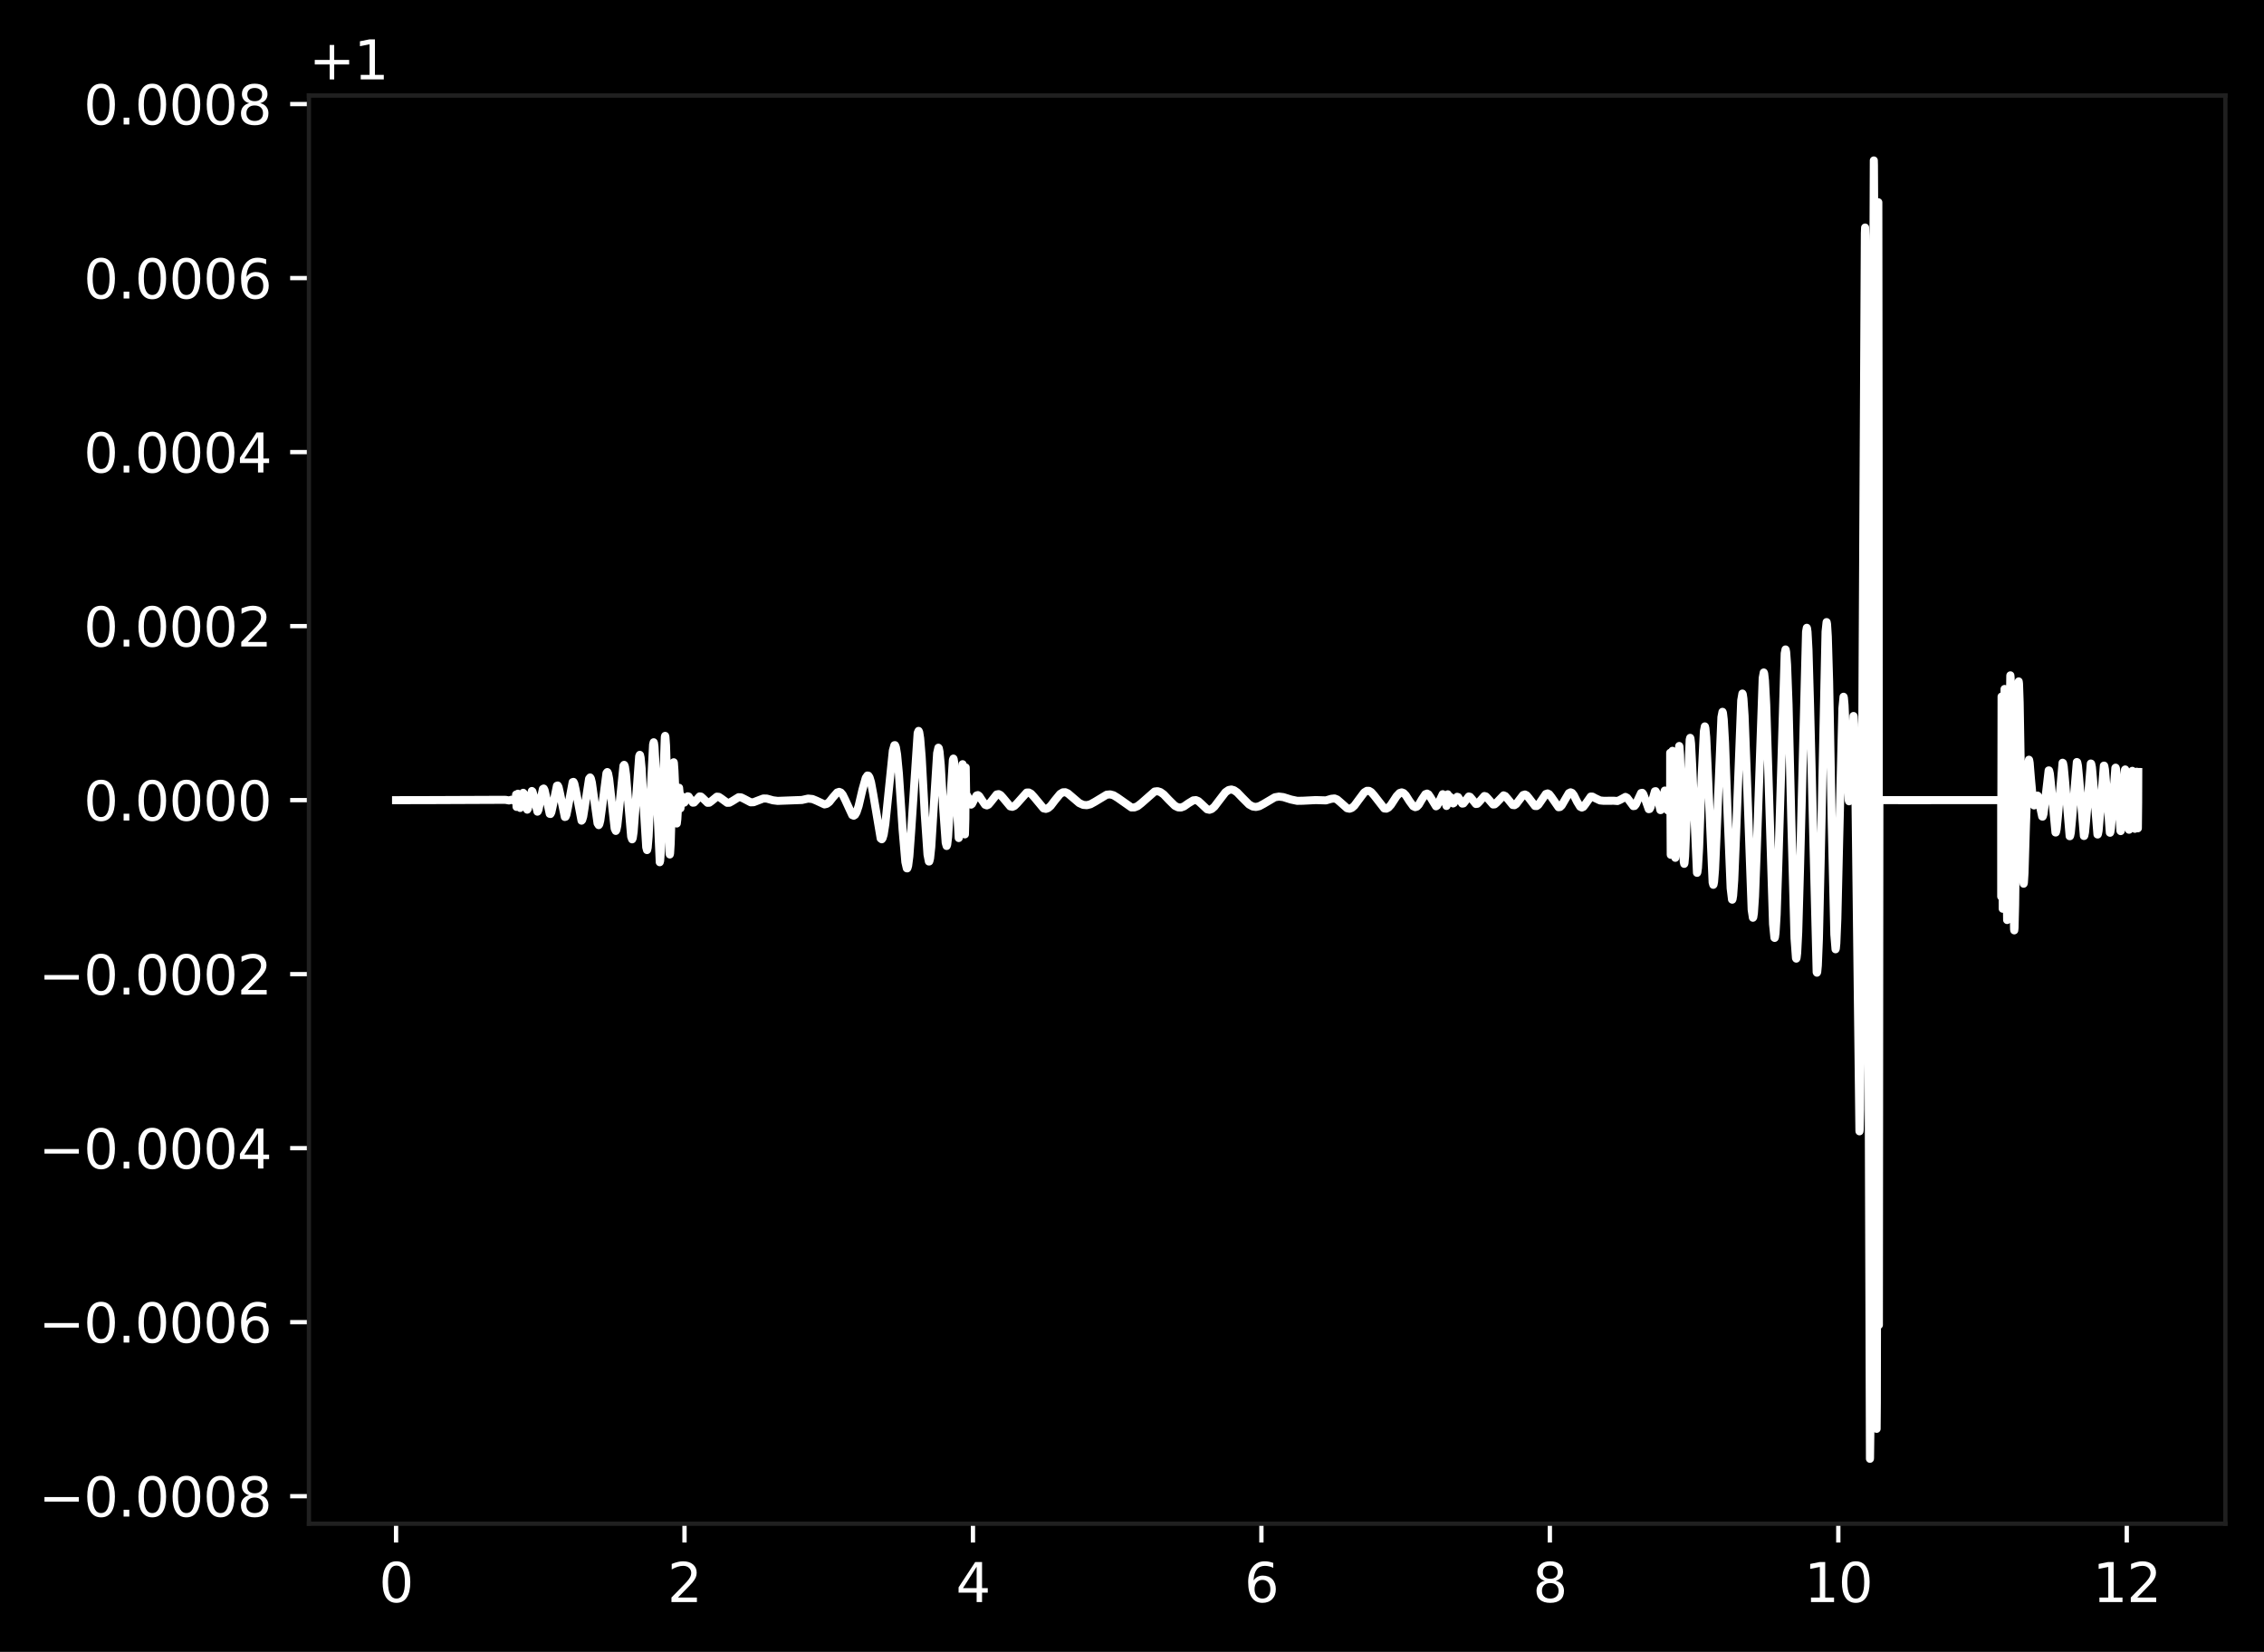
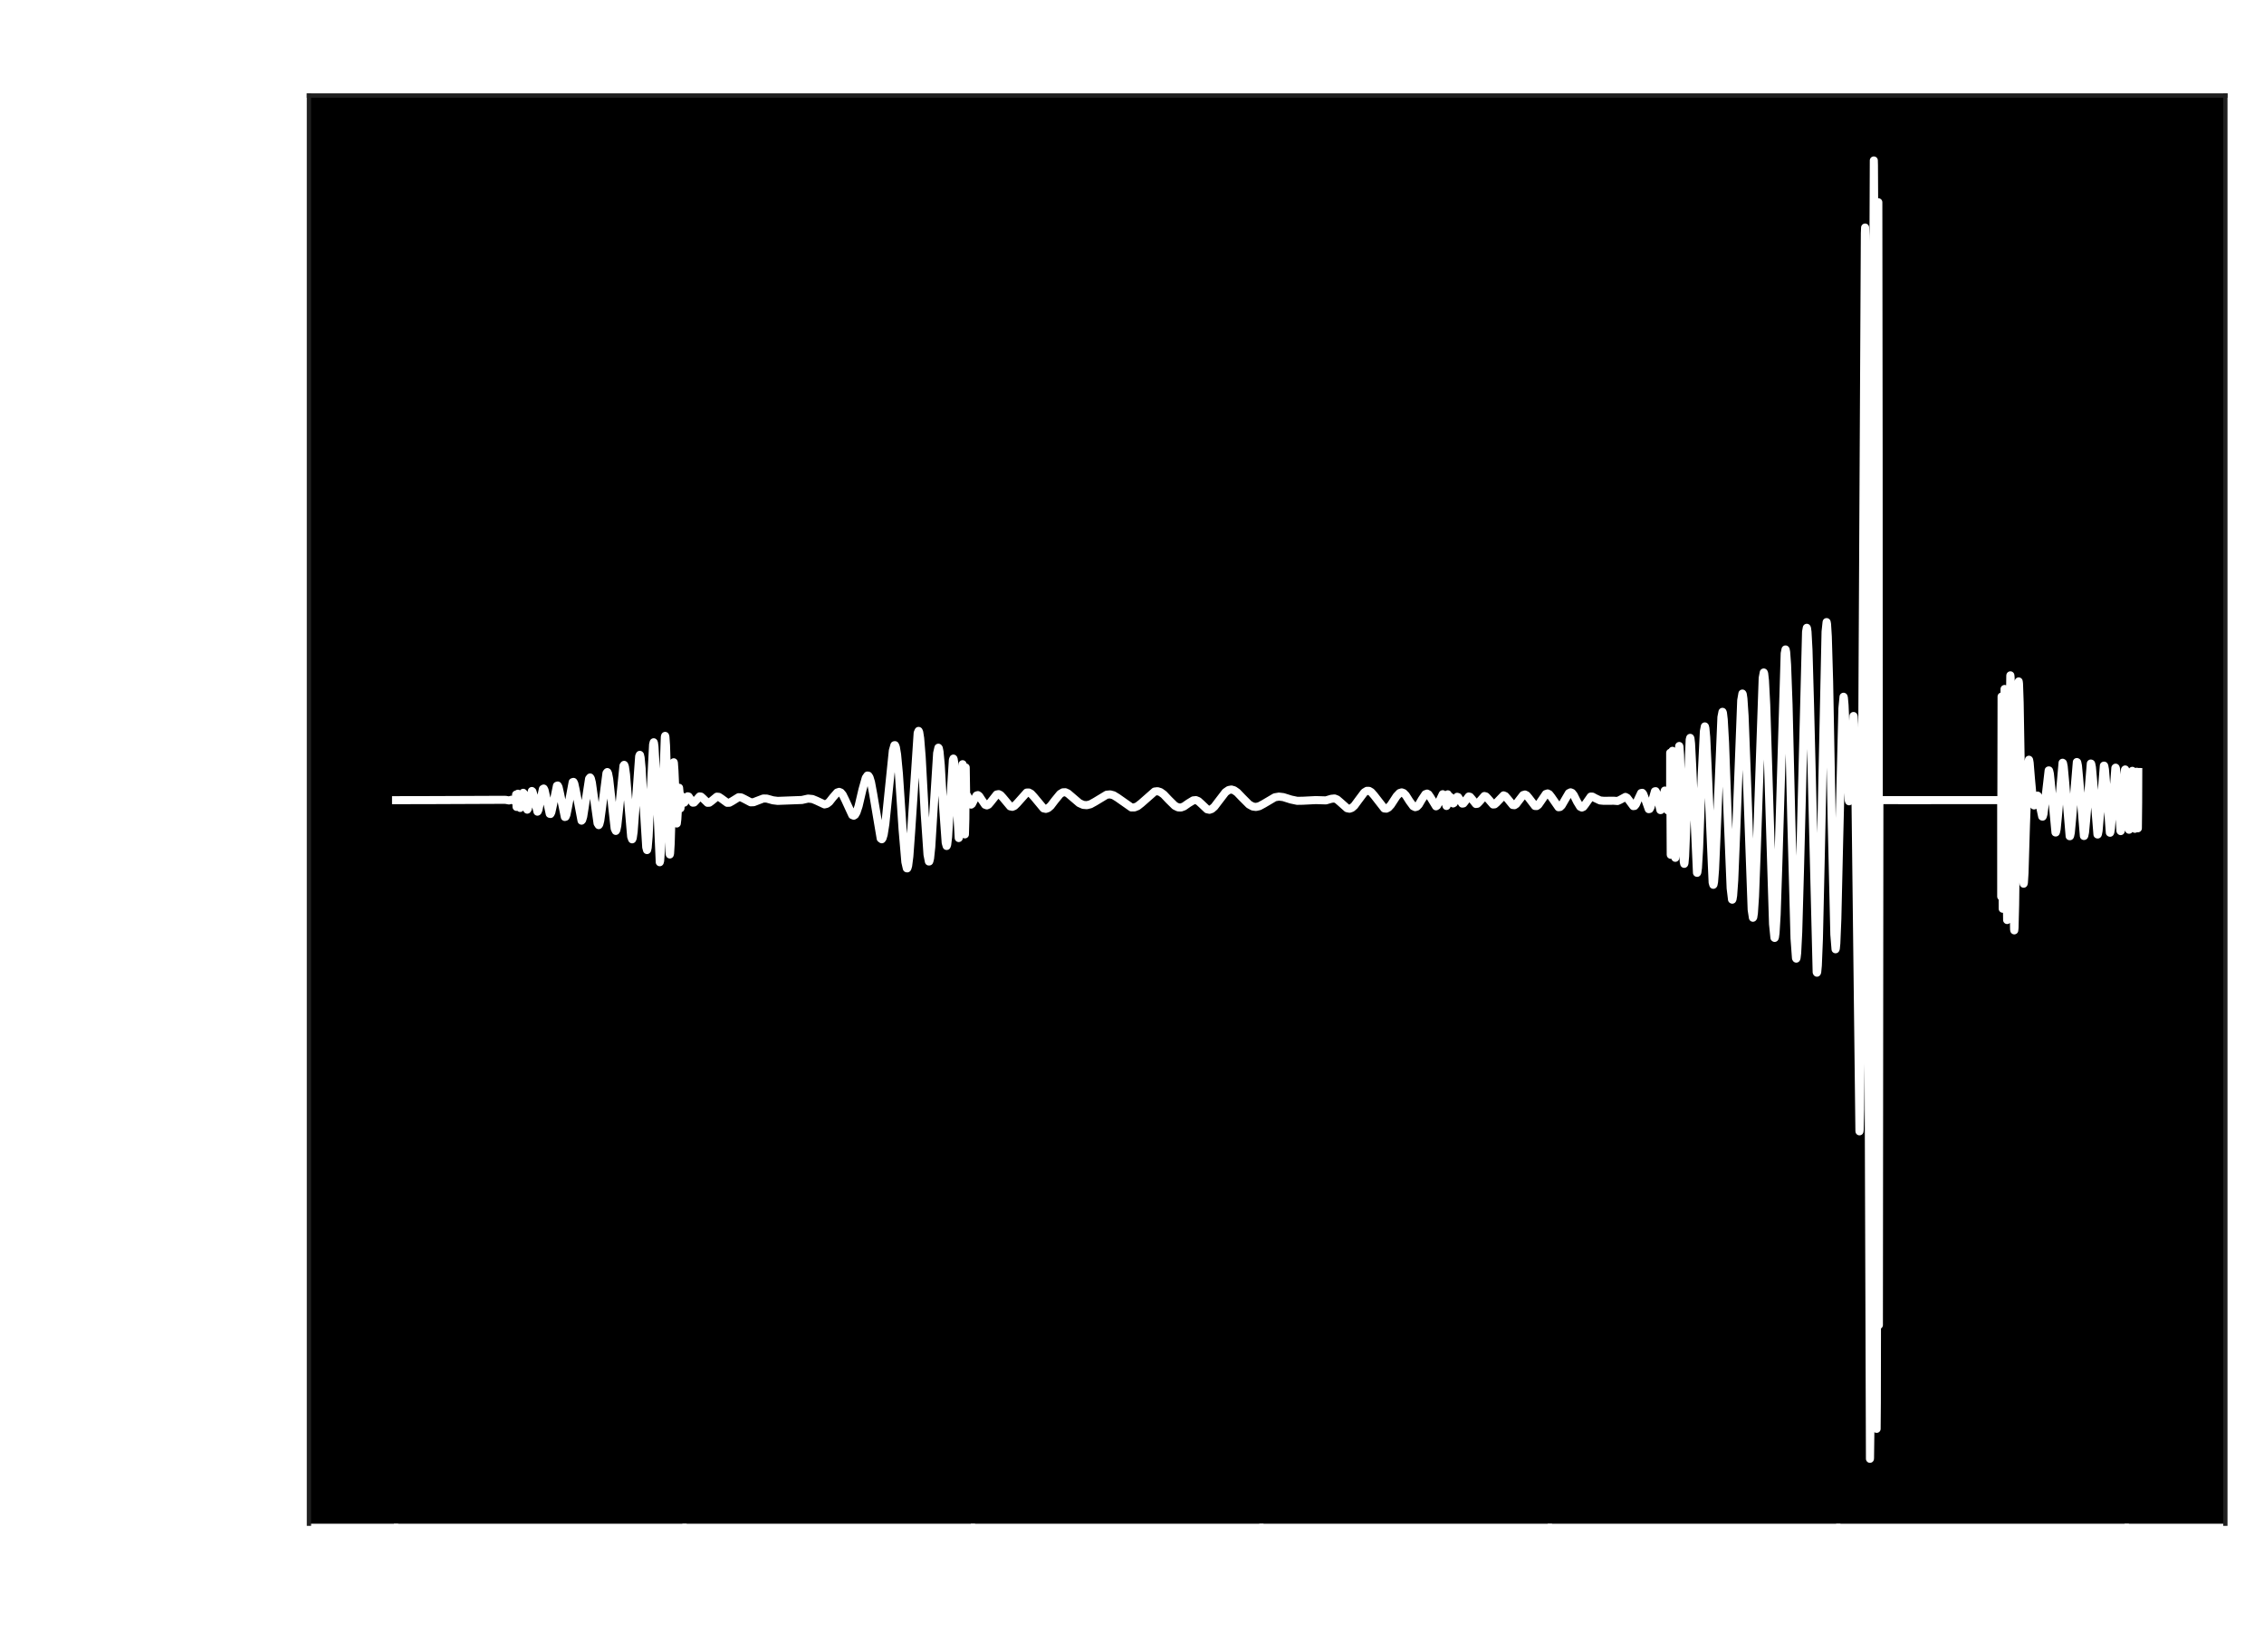
<svg xmlns="http://www.w3.org/2000/svg" xmlns:xlink="http://www.w3.org/1999/xlink" width="421.89pt" height="307.789pt" viewBox="0 0 421.89 307.789" version="1.1">
  <defs>
    <style type="text/css">*{stroke-linejoin: round; stroke-linecap: butt}</style>
  </defs>
  <g id="figure_1">
    <g id="patch_1">
-       <path d="M 0 307.789  L 421.89 307.789  L 421.89 0  L 0 0  z " />
-     </g>
+       </g>
    <g id="axes_1">
      <g id="patch_2">
        <path d="M 57.57 283.91  L 414.69 283.91  L 414.69 17.798  L 57.57 17.798  z " />
      </g>
      <g id="matplotlib.axis_1">
        <g id="xtick_1">
          <g id="line2d_1">
            <defs>
              <path id="mcc2bd01d0b" d="M 0 0  L 0 3.5  " style="stroke: #ffffff; stroke-width: 0.8" />
            </defs>
            <g>
              <use xlink:href="#mcc2bd01d0b" x="73.803" y="283.91" style="fill: #ffffff; stroke: #ffffff; stroke-width: 0.8" />
            </g>
          </g>
          <g id="text_1">
            <g style="fill: #ffffff" transform="translate(70.622 298.509)scale(0.1 -0.1)">
              <defs>
                <path id="DejaVuSans-30" d="M 2034 4250  Q 1547 4250 1301 3770  Q 1056 3291 1056 2328  Q 1056 1369 1301 889  Q 1547 409 2034 409  Q 2525 409 2770 889  Q 3016 1369 3016 2328  Q 3016 3291 2770 3770  Q 2525 4250 2034 4250  z M 2034 4750  Q 2819 4750 3233 4129  Q 3647 3509 3647 2328  Q 3647 1150 3233 529  Q 2819 -91 2034 -91  Q 1250 -91 836 529  Q 422 1150 422 2328  Q 422 3509 836 4129  Q 1250 4750 2034 4750  z " transform="scale(0.016)" />
              </defs>
              <use xlink:href="#DejaVuSans-30" />
            </g>
          </g>
        </g>
        <g id="xtick_2">
          <g id="line2d_2">
            <g>
              <use xlink:href="#mcc2bd01d0b" x="127.555" y="283.91" style="fill: #ffffff; stroke: #ffffff; stroke-width: 0.8" />
            </g>
          </g>
          <g id="text_2">
            <g style="fill: #ffffff" transform="translate(124.374 298.509)scale(0.1 -0.1)">
              <defs>
                <path id="DejaVuSans-32" d="M 1228 531  L 3431 531  L 3431 0  L 469 0  L 469 531  Q 828 903 1448 1529  Q 2069 2156 2228 2338  Q 2531 2678 2651 2914  Q 2772 3150 2772 3378  Q 2772 3750 2511 3984  Q 2250 4219 1831 4219  Q 1534 4219 1204 4116  Q 875 4013 500 3803  L 500 4441  Q 881 4594 1212 4672  Q 1544 4750 1819 4750  Q 2544 4750 2975 4387  Q 3406 4025 3406 3419  Q 3406 3131 3298 2873  Q 3191 2616 2906 2266  Q 2828 2175 2409 1742  Q 1991 1309 1228 531  z " transform="scale(0.016)" />
              </defs>
              <use xlink:href="#DejaVuSans-32" />
            </g>
          </g>
        </g>
        <g id="xtick_3">
          <g id="line2d_3">
            <g>
              <use xlink:href="#mcc2bd01d0b" x="181.307" y="283.91" style="fill: #ffffff; stroke: #ffffff; stroke-width: 0.8" />
            </g>
          </g>
          <g id="text_3">
            <g style="fill: #ffffff" transform="translate(178.126 298.509)scale(0.1 -0.1)">
              <defs>
                <path id="DejaVuSans-34" d="M 2419 4116  L 825 1625  L 2419 1625  L 2419 4116  z M 2253 4666  L 3047 4666  L 3047 1625  L 3713 1625  L 3713 1100  L 3047 1100  L 3047 0  L 2419 0  L 2419 1100  L 313 1100  L 313 1709  L 2253 4666  z " transform="scale(0.016)" />
              </defs>
              <use xlink:href="#DejaVuSans-34" />
            </g>
          </g>
        </g>
        <g id="xtick_4">
          <g id="line2d_4">
            <g>
              <use xlink:href="#mcc2bd01d0b" x="235.059" y="283.91" style="fill: #ffffff; stroke: #ffffff; stroke-width: 0.8" />
            </g>
          </g>
          <g id="text_4">
            <g style="fill: #ffffff" transform="translate(231.878 298.509)scale(0.1 -0.1)">
              <defs>
                <path id="DejaVuSans-36" d="M 2113 2584  Q 1688 2584 1439 2293  Q 1191 2003 1191 1497  Q 1191 994 1439 701  Q 1688 409 2113 409  Q 2538 409 2786 701  Q 3034 994 3034 1497  Q 3034 2003 2786 2293  Q 2538 2584 2113 2584  z M 3366 4563  L 3366 3988  Q 3128 4100 2886 4159  Q 2644 4219 2406 4219  Q 1781 4219 1451 3797  Q 1122 3375 1075 2522  Q 1259 2794 1537 2939  Q 1816 3084 2150 3084  Q 2853 3084 3261 2657  Q 3669 2231 3669 1497  Q 3669 778 3244 343  Q 2819 -91 2113 -91  Q 1303 -91 875 529  Q 447 1150 447 2328  Q 447 3434 972 4092  Q 1497 4750 2381 4750  Q 2619 4750 2861 4703  Q 3103 4656 3366 4563  z " transform="scale(0.016)" />
              </defs>
              <use xlink:href="#DejaVuSans-36" />
            </g>
          </g>
        </g>
        <g id="xtick_5">
          <g id="line2d_5">
            <g>
              <use xlink:href="#mcc2bd01d0b" x="288.811" y="283.91" style="fill: #ffffff; stroke: #ffffff; stroke-width: 0.8" />
            </g>
          </g>
          <g id="text_5">
            <g style="fill: #ffffff" transform="translate(285.63 298.509)scale(0.1 -0.1)">
              <defs>
                <path id="DejaVuSans-38" d="M 2034 2216  Q 1584 2216 1326 1975  Q 1069 1734 1069 1313  Q 1069 891 1326 650  Q 1584 409 2034 409  Q 2484 409 2743 651  Q 3003 894 3003 1313  Q 3003 1734 2745 1975  Q 2488 2216 2034 2216  z M 1403 2484  Q 997 2584 770 2862  Q 544 3141 544 3541  Q 544 4100 942 4425  Q 1341 4750 2034 4750  Q 2731 4750 3128 4425  Q 3525 4100 3525 3541  Q 3525 3141 3298 2862  Q 3072 2584 2669 2484  Q 3125 2378 3379 2068  Q 3634 1759 3634 1313  Q 3634 634 3220 271  Q 2806 -91 2034 -91  Q 1263 -91 848 271  Q 434 634 434 1313  Q 434 1759 690 2068  Q 947 2378 1403 2484  z M 1172 3481  Q 1172 3119 1398 2916  Q 1625 2713 2034 2713  Q 2441 2713 2670 2916  Q 2900 3119 2900 3481  Q 2900 3844 2670 4047  Q 2441 4250 2034 4250  Q 1625 4250 1398 4047  Q 1172 3844 1172 3481  z " transform="scale(0.016)" />
              </defs>
              <use xlink:href="#DejaVuSans-38" />
            </g>
          </g>
        </g>
        <g id="xtick_6">
          <g id="line2d_6">
            <g>
              <use xlink:href="#mcc2bd01d0b" x="342.564" y="283.91" style="fill: #ffffff; stroke: #ffffff; stroke-width: 0.8" />
            </g>
          </g>
          <g id="text_6">
            <g style="fill: #ffffff" transform="translate(336.201 298.509)scale(0.1 -0.1)">
              <defs>
                <path id="DejaVuSans-31" d="M 794 531  L 1825 531  L 1825 4091  L 703 3866  L 703 4441  L 1819 4666  L 2450 4666  L 2450 531  L 3481 531  L 3481 0  L 794 0  L 794 531  z " transform="scale(0.016)" />
              </defs>
              <use xlink:href="#DejaVuSans-31" />
              <use xlink:href="#DejaVuSans-30" x="63.623" />
            </g>
          </g>
        </g>
        <g id="xtick_7">
          <g id="line2d_7">
            <g>
              <use xlink:href="#mcc2bd01d0b" x="396.316" y="283.91" style="fill: #ffffff; stroke: #ffffff; stroke-width: 0.8" />
            </g>
          </g>
          <g id="text_7">
            <g style="fill: #ffffff" transform="translate(389.953 298.509)scale(0.1 -0.1)">
              <use xlink:href="#DejaVuSans-31" />
              <use xlink:href="#DejaVuSans-32" x="63.623" />
            </g>
          </g>
        </g>
      </g>
      <g id="matplotlib.axis_2">
        <g id="ytick_1">
          <g id="line2d_8">
            <defs>
              <path id="m2e23efd2fa" d="M 0 0  L -3.5 0  " style="stroke: #ffffff; stroke-width: 0.8" />
            </defs>
            <g>
              <use xlink:href="#m2e23efd2fa" x="57.57" y="278.778" style="fill: #ffffff; stroke: #ffffff; stroke-width: 0.8" />
            </g>
          </g>
          <g id="text_8">
            <g style="fill: #ffffff" transform="translate(7.2 282.577)scale(0.1 -0.1)">
              <defs>
                <path id="DejaVuSans-2212" d="M 678 2272  L 4684 2272  L 4684 1741  L 678 1741  L 678 2272  z " transform="scale(0.016)" />
                <path id="DejaVuSans-2e" d="M 684 794  L 1344 794  L 1344 0  L 684 0  L 684 794  z " transform="scale(0.016)" />
              </defs>
              <use xlink:href="#DejaVuSans-2212" />
              <use xlink:href="#DejaVuSans-30" x="83.789" />
              <use xlink:href="#DejaVuSans-2e" x="147.412" />
              <use xlink:href="#DejaVuSans-30" x="179.199" />
              <use xlink:href="#DejaVuSans-30" x="242.822" />
              <use xlink:href="#DejaVuSans-30" x="306.445" />
              <use xlink:href="#DejaVuSans-38" x="370.068" />
            </g>
          </g>
        </g>
        <g id="ytick_2">
          <g id="line2d_9">
            <g>
              <use xlink:href="#m2e23efd2fa" x="57.57" y="246.355" style="fill: #ffffff; stroke: #ffffff; stroke-width: 0.8" />
            </g>
          </g>
          <g id="text_9">
            <g style="fill: #ffffff" transform="translate(7.2 250.154)scale(0.1 -0.1)">
              <use xlink:href="#DejaVuSans-2212" />
              <use xlink:href="#DejaVuSans-30" x="83.789" />
              <use xlink:href="#DejaVuSans-2e" x="147.412" />
              <use xlink:href="#DejaVuSans-30" x="179.199" />
              <use xlink:href="#DejaVuSans-30" x="242.822" />
              <use xlink:href="#DejaVuSans-30" x="306.445" />
              <use xlink:href="#DejaVuSans-36" x="370.068" />
            </g>
          </g>
        </g>
        <g id="ytick_3">
          <g id="line2d_10">
            <g>
              <use xlink:href="#m2e23efd2fa" x="57.57" y="213.932" style="fill: #ffffff; stroke: #ffffff; stroke-width: 0.8" />
            </g>
          </g>
          <g id="text_10">
            <g style="fill: #ffffff" transform="translate(7.2 217.731)scale(0.1 -0.1)">
              <use xlink:href="#DejaVuSans-2212" />
              <use xlink:href="#DejaVuSans-30" x="83.789" />
              <use xlink:href="#DejaVuSans-2e" x="147.412" />
              <use xlink:href="#DejaVuSans-30" x="179.199" />
              <use xlink:href="#DejaVuSans-30" x="242.822" />
              <use xlink:href="#DejaVuSans-30" x="306.445" />
              <use xlink:href="#DejaVuSans-34" x="370.068" />
            </g>
          </g>
        </g>
        <g id="ytick_4">
          <g id="line2d_11">
            <g>
              <use xlink:href="#m2e23efd2fa" x="57.57" y="181.509" style="fill: #ffffff; stroke: #ffffff; stroke-width: 0.8" />
            </g>
          </g>
          <g id="text_11">
            <g style="fill: #ffffff" transform="translate(7.2 185.308)scale(0.1 -0.1)">
              <use xlink:href="#DejaVuSans-2212" />
              <use xlink:href="#DejaVuSans-30" x="83.789" />
              <use xlink:href="#DejaVuSans-2e" x="147.412" />
              <use xlink:href="#DejaVuSans-30" x="179.199" />
              <use xlink:href="#DejaVuSans-30" x="242.822" />
              <use xlink:href="#DejaVuSans-30" x="306.445" />
              <use xlink:href="#DejaVuSans-32" x="370.068" />
            </g>
          </g>
        </g>
        <g id="ytick_5">
          <g id="line2d_12">
            <g>
              <use xlink:href="#m2e23efd2fa" x="57.57" y="149.086" style="fill: #ffffff; stroke: #ffffff; stroke-width: 0.8" />
            </g>
          </g>
          <g id="text_12">
            <g style="fill: #ffffff" transform="translate(15.58 152.885)scale(0.1 -0.1)">
              <use xlink:href="#DejaVuSans-30" />
              <use xlink:href="#DejaVuSans-2e" x="63.623" />
              <use xlink:href="#DejaVuSans-30" x="95.41" />
              <use xlink:href="#DejaVuSans-30" x="159.033" />
              <use xlink:href="#DejaVuSans-30" x="222.656" />
              <use xlink:href="#DejaVuSans-30" x="286.279" />
            </g>
          </g>
        </g>
        <g id="ytick_6">
          <g id="line2d_13">
            <g>
              <use xlink:href="#m2e23efd2fa" x="57.57" y="116.663" style="fill: #ffffff; stroke: #ffffff; stroke-width: 0.8" />
            </g>
          </g>
          <g id="text_13">
            <g style="fill: #ffffff" transform="translate(15.58 120.462)scale(0.1 -0.1)">
              <use xlink:href="#DejaVuSans-30" />
              <use xlink:href="#DejaVuSans-2e" x="63.623" />
              <use xlink:href="#DejaVuSans-30" x="95.41" />
              <use xlink:href="#DejaVuSans-30" x="159.033" />
              <use xlink:href="#DejaVuSans-30" x="222.656" />
              <use xlink:href="#DejaVuSans-32" x="286.279" />
            </g>
          </g>
        </g>
        <g id="ytick_7">
          <g id="line2d_14">
            <g>
              <use xlink:href="#m2e23efd2fa" x="57.57" y="84.24" style="fill: #ffffff; stroke: #ffffff; stroke-width: 0.8" />
            </g>
          </g>
          <g id="text_14">
            <g style="fill: #ffffff" transform="translate(15.58 88.039)scale(0.1 -0.1)">
              <use xlink:href="#DejaVuSans-30" />
              <use xlink:href="#DejaVuSans-2e" x="63.623" />
              <use xlink:href="#DejaVuSans-30" x="95.41" />
              <use xlink:href="#DejaVuSans-30" x="159.033" />
              <use xlink:href="#DejaVuSans-30" x="222.656" />
              <use xlink:href="#DejaVuSans-34" x="286.279" />
            </g>
          </g>
        </g>
        <g id="ytick_8">
          <g id="line2d_15">
            <g>
              <use xlink:href="#m2e23efd2fa" x="57.57" y="51.817" style="fill: #ffffff; stroke: #ffffff; stroke-width: 0.8" />
            </g>
          </g>
          <g id="text_15">
            <g style="fill: #ffffff" transform="translate(15.58 55.616)scale(0.1 -0.1)">
              <use xlink:href="#DejaVuSans-30" />
              <use xlink:href="#DejaVuSans-2e" x="63.623" />
              <use xlink:href="#DejaVuSans-30" x="95.41" />
              <use xlink:href="#DejaVuSans-30" x="159.033" />
              <use xlink:href="#DejaVuSans-30" x="222.656" />
              <use xlink:href="#DejaVuSans-36" x="286.279" />
            </g>
          </g>
        </g>
        <g id="ytick_9">
          <g id="line2d_16">
            <g>
              <use xlink:href="#m2e23efd2fa" x="57.57" y="19.394" style="fill: #ffffff; stroke: #ffffff; stroke-width: 0.8" />
            </g>
          </g>
          <g id="text_16">
            <g style="fill: #ffffff" transform="translate(15.58 23.193)scale(0.1 -0.1)">
              <use xlink:href="#DejaVuSans-30" />
              <use xlink:href="#DejaVuSans-2e" x="63.623" />
              <use xlink:href="#DejaVuSans-30" x="95.41" />
              <use xlink:href="#DejaVuSans-30" x="159.033" />
              <use xlink:href="#DejaVuSans-30" x="222.656" />
              <use xlink:href="#DejaVuSans-38" x="286.279" />
            </g>
          </g>
        </g>
        <g id="text_17">
          <g style="fill: #ffffff" transform="translate(57.57 14.798)scale(0.1 -0.1)">
            <defs>
-               <path id="DejaVuSans-2b" d="M 2944 4013  L 2944 2272  L 4684 2272  L 4684 1741  L 2944 1741  L 2944 0  L 2419 0  L 2419 1741  L 678 1741  L 678 2272  L 2419 2272  L 2419 4013  L 2944 4013  z " transform="scale(0.016)" />
+               <path id="DejaVuSans-2b" d="M 2944 4013  L 2944 2272  L 4684 2272  L 4684 1741  L 2944 1741  L 2944 0  L 2419 1741  L 678 1741  L 678 2272  L 2419 2272  L 2419 4013  L 2944 4013  z " transform="scale(0.016)" />
            </defs>
            <use xlink:href="#DejaVuSans-2b" />
            <use xlink:href="#DejaVuSans-31" x="83.789" />
          </g>
        </g>
      </g>
      <g id="line2d_17">
        <path d="M 73.803 149.093  L 74.034 149.093  L 80.504 149.08  L 93.864 149.025  L 94.25 149.037  L 94.854 149.147  L 95.334 149.004  L 95.734 149.159  L 95.961 148.96  L 96 149.014  L 96.114 149.226  L 96.156 149.081  L 96.169 148.962  L 96.172 148.042  L 96.256 150.345  L 96.273 150.289  L 96.38 148.848  L 96.51 147.889  L 96.552 147.988  L 96.688 149.1  L 96.932 150.543  L 96.941 150.539  L 97.016 150.356  L 97.211 149.066  L 97.5 147.721  L 97.584 147.814  L 97.737 148.483  L 98.25 150.86  L 98.347 150.731  L 98.526 149.991  L 99.11 147.385  L 99.217 147.471  L 99.383 148.01  L 100.149 151.235  L 100.201 151.2  L 100.347 150.865  L 100.62 149.54  L 101.165 147.01  L 101.315 146.926  L 101.334 146.941  L 101.477 147.222  L 101.727 148.323  L 102.441 151.64  L 102.581 151.667  L 102.594 151.655  L 102.746 151.335  L 103.006 150.161  L 103.782 146.403  L 103.928 146.364  L 103.941 146.375  L 104.09 146.671  L 104.34 147.764  L 105.253 152.222  L 105.392 152.186  L 105.555 151.803  L 105.827 150.469  L 106.714 145.729  L 106.86 145.689  L 106.873 145.7  L 107.022 146.004  L 107.266 147.111  L 108.366 152.91  L 108.489 152.776  L 108.678 152.142  L 108.999 150.113  L 109.772 145.096  L 109.967 144.862  L 109.973 144.865  L 110.097 145.048  L 110.295 145.835  L 110.635 148.281  L 111.353 153.414  L 111.564 153.741  L 111.678 153.591  L 111.859 152.884  L 112.165 150.64  L 113.012 144.046  L 113.171 143.856  L 113.194 143.87  L 113.314 144.116  L 113.515 145.148  L 113.866 148.345  L 114.544 154.402  L 114.749 154.822  L 114.755 154.82  L 114.859 154.651  L 115.035 153.811  L 115.327 151.111  L 116.181 142.675  L 116.304 142.514  L 116.34 142.545  L 116.457 142.893  L 116.658 144.333  L 117.018 148.864  L 117.616 155.895  L 117.794 156.386  L 117.814 156.376  L 117.908 156.141  L 118.077 154.978  L 118.369 151.103  L 119.109 140.894  L 119.223 140.646  L 119.265 140.692  L 119.375 141.175  L 119.57 143.239  L 119.937 150.036  L 120.424 157.865  L 120.567 158.39  L 120.599 158.355  L 120.693 157.921  L 120.869 155.839  L 121.193 148.739  L 121.7 138.743  L 121.81 138.304  L 121.856 138.381  L 121.96 139.138  L 122.151 142.518  L 122.943 160.655  L 123.015 160.385  L 123.145 158.592  L 123.391 151.404  L 123.894 137.282  L 123.946 137.115  L 123.998 137.301  L 124.112 138.924  L 124.339 146.169  L 124.778 159.108  L 124.817 159.211  L 124.865 159.009  L 124.979 157.181  L 125.252 148.012  L 125.528 142.042  L 125.544 142.031  L 125.579 142.159  L 125.68 143.569  L 126.118 153.438  L 126.219 152.623  L 126.544 146.779  L 126.638 147.7  L 126.803 150.609  L 126.859 149.827  L 126.894 148.22  L 127.011 148.413  L 127.05 148.376  L 127.102 148.472  L 127.498 149.562  L 127.56 149.513  L 127.761 149.08  L 128.148 148.373  L 128.323 148.417  L 128.573 148.788  L 129.108 149.555  L 129.339 149.534  L 129.625 149.234  L 130.362 148.398  L 130.638 148.431  L 130.979 148.734  L 131.852 149.584  L 132.177 149.561  L 132.563 149.28  L 133.582 148.443  L 133.949 148.474  L 134.387 148.76  L 135.514 149.585  L 135.93 149.564  L 136.42 149.293  L 137.628 148.545  L 138.095 148.569  L 138.657 148.841  L 139.881 149.487  L 140.42 149.476  L 141.098 149.215  L 142.238 148.78  L 142.89 148.797  L 144.036 149.117  L 144.916 149.226  L 149.435 149.057  L 150.585 148.798  L 151.393 148.878  L 152.13 149.178  L 153.643 149.884  L 154.081 149.779  L 154.539 149.425  L 155.211 148.575  L 156 147.671  L 156.377 147.546  L 156.688 147.675  L 157.036 148.086  L 157.506 149.038  L 158.811 151.873  L 159.097 151.984  L 159.331 151.834  L 159.613 151.348  L 160.003 150.171  L 160.717 147.128  L 161.331 144.949  L 161.642 144.502  L 161.831 144.535  L 162.032 144.847  L 162.311 145.756  L 162.717 147.951  L 164.113 156.229  L 164.318 156.376  L 164.46 156.196  L 164.672 155.487  L 164.98 153.537  L 165.46 148.828  L 166.376 139.872  L 166.665 138.856  L 166.779 138.844  L 166.801 138.869  L 166.944 139.245  L 167.168 140.584  L 167.506 144.165  L 168.194 154.543  L 168.71 160.615  L 168.98 161.789  L 169.061 161.801  L 169.097 161.755  L 169.233 161.282  L 169.454 159.552  L 169.798 154.814  L 171.006 136.561  L 171.171 136.187  L 171.194 136.199  L 171.295 136.437  L 171.47 137.558  L 171.752 141.05  L 172.327 151.685  L 172.837 159.234  L 173.093 160.522  L 173.155 160.517  L 173.187 160.465  L 173.317 159.915  L 173.538 157.809  L 173.921 151.577  L 174.632 140.329  L 174.866 139.317  L 174.944 139.409  L 175.077 140.064  L 175.307 142.557  L 175.768 150.621  L 176.226 157.021  L 176.398 157.629  L 176.421 157.615  L 176.509 157.345  L 176.674 155.94  L 176.97 151.106  L 177.564 141.597  L 177.661 141.344  L 177.707 141.417  L 177.817 142.112  L 178.018 145.109  L 178.655 156.147  L 178.687 156.097  L 178.775 155.45  L 178.947 152.131  L 179.375 142.392  L 179.421 142.595  L 179.521 144.615  L 179.81 155.468  L 179.888 152.665  L 179.956 142.993  L 180.044 148.821  L 180.21 148.222  L 180.226 148.229  L 180.333 148.433  L 180.963 149.922  L 181.132 149.788  L 181.447 149.162  L 181.976 148.222  L 182.232 148.147  L 182.479 148.325  L 182.888 148.959  L 183.57 149.948  L 183.894 150.066  L 184.193 149.931  L 184.596 149.465  L 185.732 148.033  L 186.089 147.965  L 186.437 148.133  L 186.898 148.635  L 188.248 150.248  L 188.644 150.333  L 189.024 150.18  L 189.495 149.723  L 191.323 147.675  L 191.725 147.667  L 192.138 147.893  L 192.667 148.465  L 194.459 150.62  L 194.894 150.716  L 195.306 150.577  L 195.793 150.156  L 196.566 149.141  L 197.55 147.938  L 198.072 147.63  L 198.52 147.613  L 199.001 147.831  L 199.709 148.435  L 201.121 149.642  L 201.858 149.969  L 202.523 150.026  L 203.202 149.857  L 204.027 149.404  L 206.224 148.077  L 206.877 148.014  L 207.504 148.182  L 208.224 148.62  L 210.835 150.45  L 211.409 150.444  L 211.987 150.21  L 212.679 149.669  L 215.166 147.48  L 215.711 147.419  L 216.243 147.587  L 216.857 148.03  L 217.805 149.035  L 218.925 150.136  L 219.539 150.44  L 220.071 150.462  L 220.633 150.254  L 221.477 149.662  L 222.357 149.13  L 222.853 149.082  L 223.305 149.267  L 223.847 149.756  L 224.944 150.794  L 225.386 150.883  L 225.805 150.737  L 226.301 150.308  L 227.051 149.32  L 228.36 147.614  L 228.957 147.2  L 229.46 147.106  L 229.96 147.243  L 230.551 147.653  L 231.457 148.597  L 232.759 149.9  L 233.444 150.275  L 234.048 150.359  L 234.674 150.216  L 235.473 149.785  L 237.554 148.557  L 238.32 148.427  L 239.135 148.522  L 240.567 148.972  L 241.726 149.215  L 242.797 149.198  L 245.177 149.078  L 247.076 149.135  L 248.092 148.835  L 248.69 148.774  L 249.16 148.961  L 249.755 149.466  L 251.024 150.594  L 251.485 150.685  L 251.907 150.539  L 252.388 150.119  L 253.089 149.164  L 254.225 147.649  L 254.715 147.352  L 255.118 147.357  L 255.527 147.596  L 256.043 148.184  L 257.952 150.634  L 258.342 150.675  L 258.725 150.482  L 259.196 149.968  L 260.251 148.352  L 260.816 147.758  L 261.205 147.64  L 261.553 147.769  L 261.962 148.184  L 262.65 149.268  L 263.348 150.216  L 263.725 150.393  L 264.033 150.299  L 264.387 149.932  L 264.968 148.94  L 265.608 147.99  L 265.923 147.866  L 266.182 148.003  L 266.507 148.467  L 267.595 150.239  L 267.796 150.116  L 268.056 149.64  L 268.841 147.984  L 268.854 147.99  L 268.997 148.201  L 269.224 149.031  L 269.549 150.174  L 269.575 150.15  L 269.659 149.795  L 269.786 148.077  L 269.789 148.007  L 269.835 149.328  L 269.903 149.684  L 269.961 149.534  L 270.25 148.486  L 270.296 148.523  L 270.452 148.938  L 270.789 149.702  L 270.922 149.618  L 271.169 149.081  L 271.533 148.466  L 271.708 148.514  L 271.951 148.892  L 272.497 149.733  L 272.705 149.7  L 272.964 149.382  L 273.692 148.409  L 273.929 148.463  L 274.227 148.804  L 275.029 149.801  L 275.292 149.767  L 275.601 149.466  L 276.61 148.321  L 276.889 148.395  L 277.237 148.753  L 278.23 149.896  L 278.529 149.869  L 278.86 149.588  L 280.191 148.198  L 280.496 148.33  L 280.899 148.787  L 281.896 149.997  L 282.217 150.028  L 282.539 149.819  L 283.006 149.201  L 283.827 148.141  L 284.168 148.04  L 284.477 148.187  L 284.876 148.659  L 286.038 150.176  L 286.353 150.191  L 286.668 149.966  L 287.116 149.328  L 288.064 147.947  L 288.395 147.839  L 288.691 147.983  L 289.064 148.45  L 290.424 150.407  L 290.71 150.367  L 291.022 150.07  L 291.489 149.261  L 292.35 147.787  L 292.678 147.629  L 292.947 147.743  L 293.278 148.162  L 293.889 149.387  L 294.457 150.312  L 294.772 150.466  L 295.038 150.35  L 295.382 149.913  L 296.427 148.427  L 296.733 148.431  L 297.275 148.724  L 298.168 149.146  L 298.833 149.209  L 300.732 149.199  L 301.421 149.25  L 301.885 149.04  L 302.898 148.489  L 303.2 148.649  L 303.58 149.142  L 304.362 150.196  L 304.599 150.169  L 304.843 149.88  L 305.226 149.006  L 305.813 147.766  L 306.028 147.723  L 306.219 147.953  L 306.508 148.725  L 307.235 150.766  L 307.398 150.736  L 307.576 150.395  L 307.885 149.21  L 308.388 147.44  L 308.527 147.418  L 308.54 147.431  L 308.69 147.759  L 308.956 149.012  L 309.407 150.939  L 309.495 150.929  L 309.521 150.892  L 309.66 150.421  L 309.966 148.358  L 310.225 147.3  L 310.229 147.301  L 310.303 147.443  L 310.446 148.35  L 310.781 150.999  L 310.836 150.853  L 310.949 149.609  L 311.118 147.29  L 311.167 147.809  L 311.229 150.763  L 311.232 140.265  L 311.336 159.263  L 311.339 159.273  L 311.355 159.014  L 311.44 152.784  L 311.66 139.897  L 311.68 140.011  L 311.758 142.168  L 312.19 159.835  L 312.264 159.138  L 312.417 154.422  L 312.904 139.018  L 312.923 138.996  L 312.965 139.146  L 313.073 140.648  L 313.31 147.965  L 313.761 160.551  L 313.849 160.958  L 313.9 160.811  L 314.014 159.538  L 314.241 153.919  L 314.871 137.812  L 314.962 137.481  L 315.011 137.586  L 315.121 138.528  L 315.332 142.66  L 316.225 162.626  L 316.254 162.634  L 316.296 162.541  L 316.41 161.694  L 316.621 158.066  L 317.095 144.847  L 317.511 136.282  L 317.689 135.349  L 317.709 135.365  L 317.79 135.675  L 317.949 137.389  L 318.228 143.316  L 319.144 164.429  L 319.27 164.863  L 319.309 164.817  L 319.41 164.307  L 319.595 161.983  L 319.913 154.655  L 320.783 133.629  L 320.978 132.632  L 320.991 132.637  L 321.066 132.837  L 321.212 134.067  L 321.458 138.413  L 321.929 151.575  L 322.501 165.487  L 322.757 167.611  L 322.803 167.637  L 322.848 167.556  L 322.965 166.854  L 323.169 164.008  L 323.51 155.599  L 324.471 130.495  L 324.692 129.228  L 324.757 129.34  L 324.88 130.161  L 325.095 133.381  L 325.449 142.673  L 326.419 169.514  L 326.65 171.001  L 326.715 170.904  L 326.835 170.122  L 327.043 167.005  L 327.38 157.992  L 328.474 126.331  L 328.666 125.302  L 328.679 125.308  L 328.75 125.512  L 328.893 126.79  L 329.13 131.308  L 329.523 143.821  L 330.4 172.175  L 330.659 174.726  L 330.702 174.759  L 330.75 174.66  L 330.867 173.829  L 331.072 170.428  L 331.4 160.593  L 332.575 121.748  L 332.724 121.008  L 332.757 121.045  L 332.847 121.525  L 333.016 123.865  L 333.289 131.255  L 333.792 152.26  L 334.403 174.802  L 334.675 178.516  L 334.731 178.617  L 334.782 178.505  L 334.896 177.559  L 335.094 173.683  L 335.416 162.268  L 336.555 117.72  L 336.691 116.976  L 336.727 117.037  L 336.825 117.746  L 337.003 121.062  L 337.292 131.296  L 338.532 181.139  L 338.581 181.237  L 338.633 181.096  L 338.747 179.902  L 338.948 174.933  L 339.282 160.121  L 340.191 117.703  L 340.38 115.911  L 340.396 115.928  L 340.464 116.298  L 340.607 118.616  L 340.85 126.923  L 341.344 153.448  L 341.824 174.119  L 342.048 176.875  L 342.094 176.777  L 342.194 175.776  L 342.383 171.206  L 342.73 156.206  L 343.327 131.987  L 343.538 129.823  L 343.545 129.825  L 343.6 130  L 343.724 131.362  L 343.97 137.121  L 344.499 149.085  L 344.568 149.297  L 344.62 149.163  L 344.733 147.994  L 344.954 142.886  L 345.392 133.408  L 345.431 133.541  L 345.522 134.938  L 345.681 141.519  L 345.941 163.431  L 346.499 210.769  L 346.509 210.798  L 346.545 210.496  L 346.632 206.874  L 346.795 188.73  L 347.084 125.614  L 347.512 43.453  L 347.558 42.396  L 347.61 43.874  L 347.717 56.349  L 347.918 111.606  L 348.46 271.814  L 348.473 271.628  L 348.532 266.988  L 348.662 234.734  L 348.989 77.067  L 349.181 29.894  L 349.204 30.752  L 349.278 44.969  L 349.441 130.007  L 349.704 266.23  L 349.743 261.384  L 349.834 208.754  L 350.022 37.685  L 350.077 85.054  L 350.126 246.885  L 350.217 149.089  L 352.691 149.087  L 356.112 149.092  L 362.106 149.086  L 372.696 149.087  L 372.917 149.087  L 372.92 167.046  L 372.988 129.781  L 373.024 134.483  L 373.199 169.325  L 373.261 164.925  L 373.543 128.375  L 373.621 131.699  L 373.832 158.46  L 374.024 171.426  L 374.043 171.274  L 374.115 168.472  L 374.303 149.719  L 374.615 125.885  L 374.628 125.836  L 374.667 126.215  L 374.764 130.343  L 375.011 153.107  L 375.319 173.153  L 375.352 173.35  L 375.4 172.882  L 375.511 168.695  L 375.777 147.684  L 376.118 127.513  L 376.18 126.968  L 376.235 127.376  L 376.355 130.892  L 376.644 147.948  L 377.001 163.867  L 377.098 164.659  L 377.147 164.455  L 377.261 162.63  L 377.53 153.702  L 377.942 142.386  L 378.089 141.556  L 378.121 141.599  L 378.218 142.135  L 378.452 145.022  L 378.887 149.765  L 379.04 150.074  L 379.066 150.058  L 379.186 149.79  L 379.696 148.242  L 379.751 148.291  L 379.894 148.701  L 380.183 150.4  L 380.556 152.142  L 380.637 152.158  L 380.673 152.11  L 380.806 151.633  L 381.04 149.768  L 381.76 143.55  L 381.822 143.55  L 381.858 143.608  L 381.988 144.176  L 382.218 146.397  L 383.033 155.11  L 383.088 155.113  L 383.124 155.054  L 383.251 154.478  L 383.478 152.167  L 384.354 142.118  L 384.419 142.159  L 384.436 142.194  L 384.565 142.826  L 384.796 145.29  L 385.673 155.806  L 385.728 155.804  L 385.763 155.741  L 385.89 155.133  L 386.117 152.722  L 387.013 141.987  L 387.075 142.023  L 387.095 142.065  L 387.221 142.686  L 387.452 145.174  L 388.325 155.765  L 388.377 155.758  L 388.409 155.699  L 388.536 155.081  L 388.763 152.62  L 389.617 142.266  L 389.672 142.287  L 389.698 142.34  L 389.825 142.982  L 390.055 145.574  L 390.854 155.48  L 390.903 155.489  L 390.942 155.422  L 391.065 154.788  L 391.289 152.214  L 392.046 142.664  L 392.091 142.656  L 392.13 142.726  L 392.25 143.379  L 392.474 146.112  L 393.162 155.143  L 393.205 155.164  L 393.25 155.082  L 393.37 154.361  L 393.597 151.309  L 394.192 143.081  L 394.237 143.036  L 394.286 143.125  L 394.403 143.908  L 394.63 147.315  L 395.14 154.81  L 395.182 154.857  L 395.23 154.753  L 395.344 153.858  L 395.575 149.85  L 395.987 143.413  L 396.023 143.373  L 396.068 143.489  L 396.178 144.54  L 396.419 149.559  L 396.737 154.601  L 396.756 154.598  L 396.786 154.507  L 396.883 153.453  L 397.107 147.9  L 397.354 143.63  L 397.367 143.648  L 397.428 144.159  L 397.571 147.746  L 397.831 154.427  L 397.87 154.201  L 397.964 151.696  L 398.178 143.793  L 398.237 145.034  L 398.386 154.333  L 398.438 149.538  L 398.458 143.848  L 398.458 143.848  " clip-path="url(#pf09c53f0f6)" style="fill: none; stroke: #ffffff; stroke-width: 1.5; stroke-linecap: square" />
      </g>
      <g id="patch_3">
        <path d="M 57.57 283.91  L 57.57 17.798  " style="fill: none; stroke: #202020; stroke-width: 0.8; stroke-linejoin: miter; stroke-linecap: square" />
      </g>
      <g id="patch_4">
        <path d="M 414.69 283.91  L 414.69 17.798  " style="fill: none; stroke: #202020; stroke-width: 0.8; stroke-linejoin: miter; stroke-linecap: square" />
      </g>
      <g id="patch_5">
-         <path d="M 57.57 283.91  L 414.69 283.91  " style="fill: none; stroke: #202020; stroke-width: 0.8; stroke-linejoin: miter; stroke-linecap: square" />
-       </g>
+         </g>
      <g id="patch_6">
        <path d="M 57.57 17.798  L 414.69 17.798  " style="fill: none; stroke: #202020; stroke-width: 0.8; stroke-linejoin: miter; stroke-linecap: square" />
      </g>
    </g>
  </g>
  <defs>
    <clipPath id="pf09c53f0f6">
      <rect x="57.57" y="17.798" width="357.12" height="266.112" />
    </clipPath>
  </defs>
</svg>